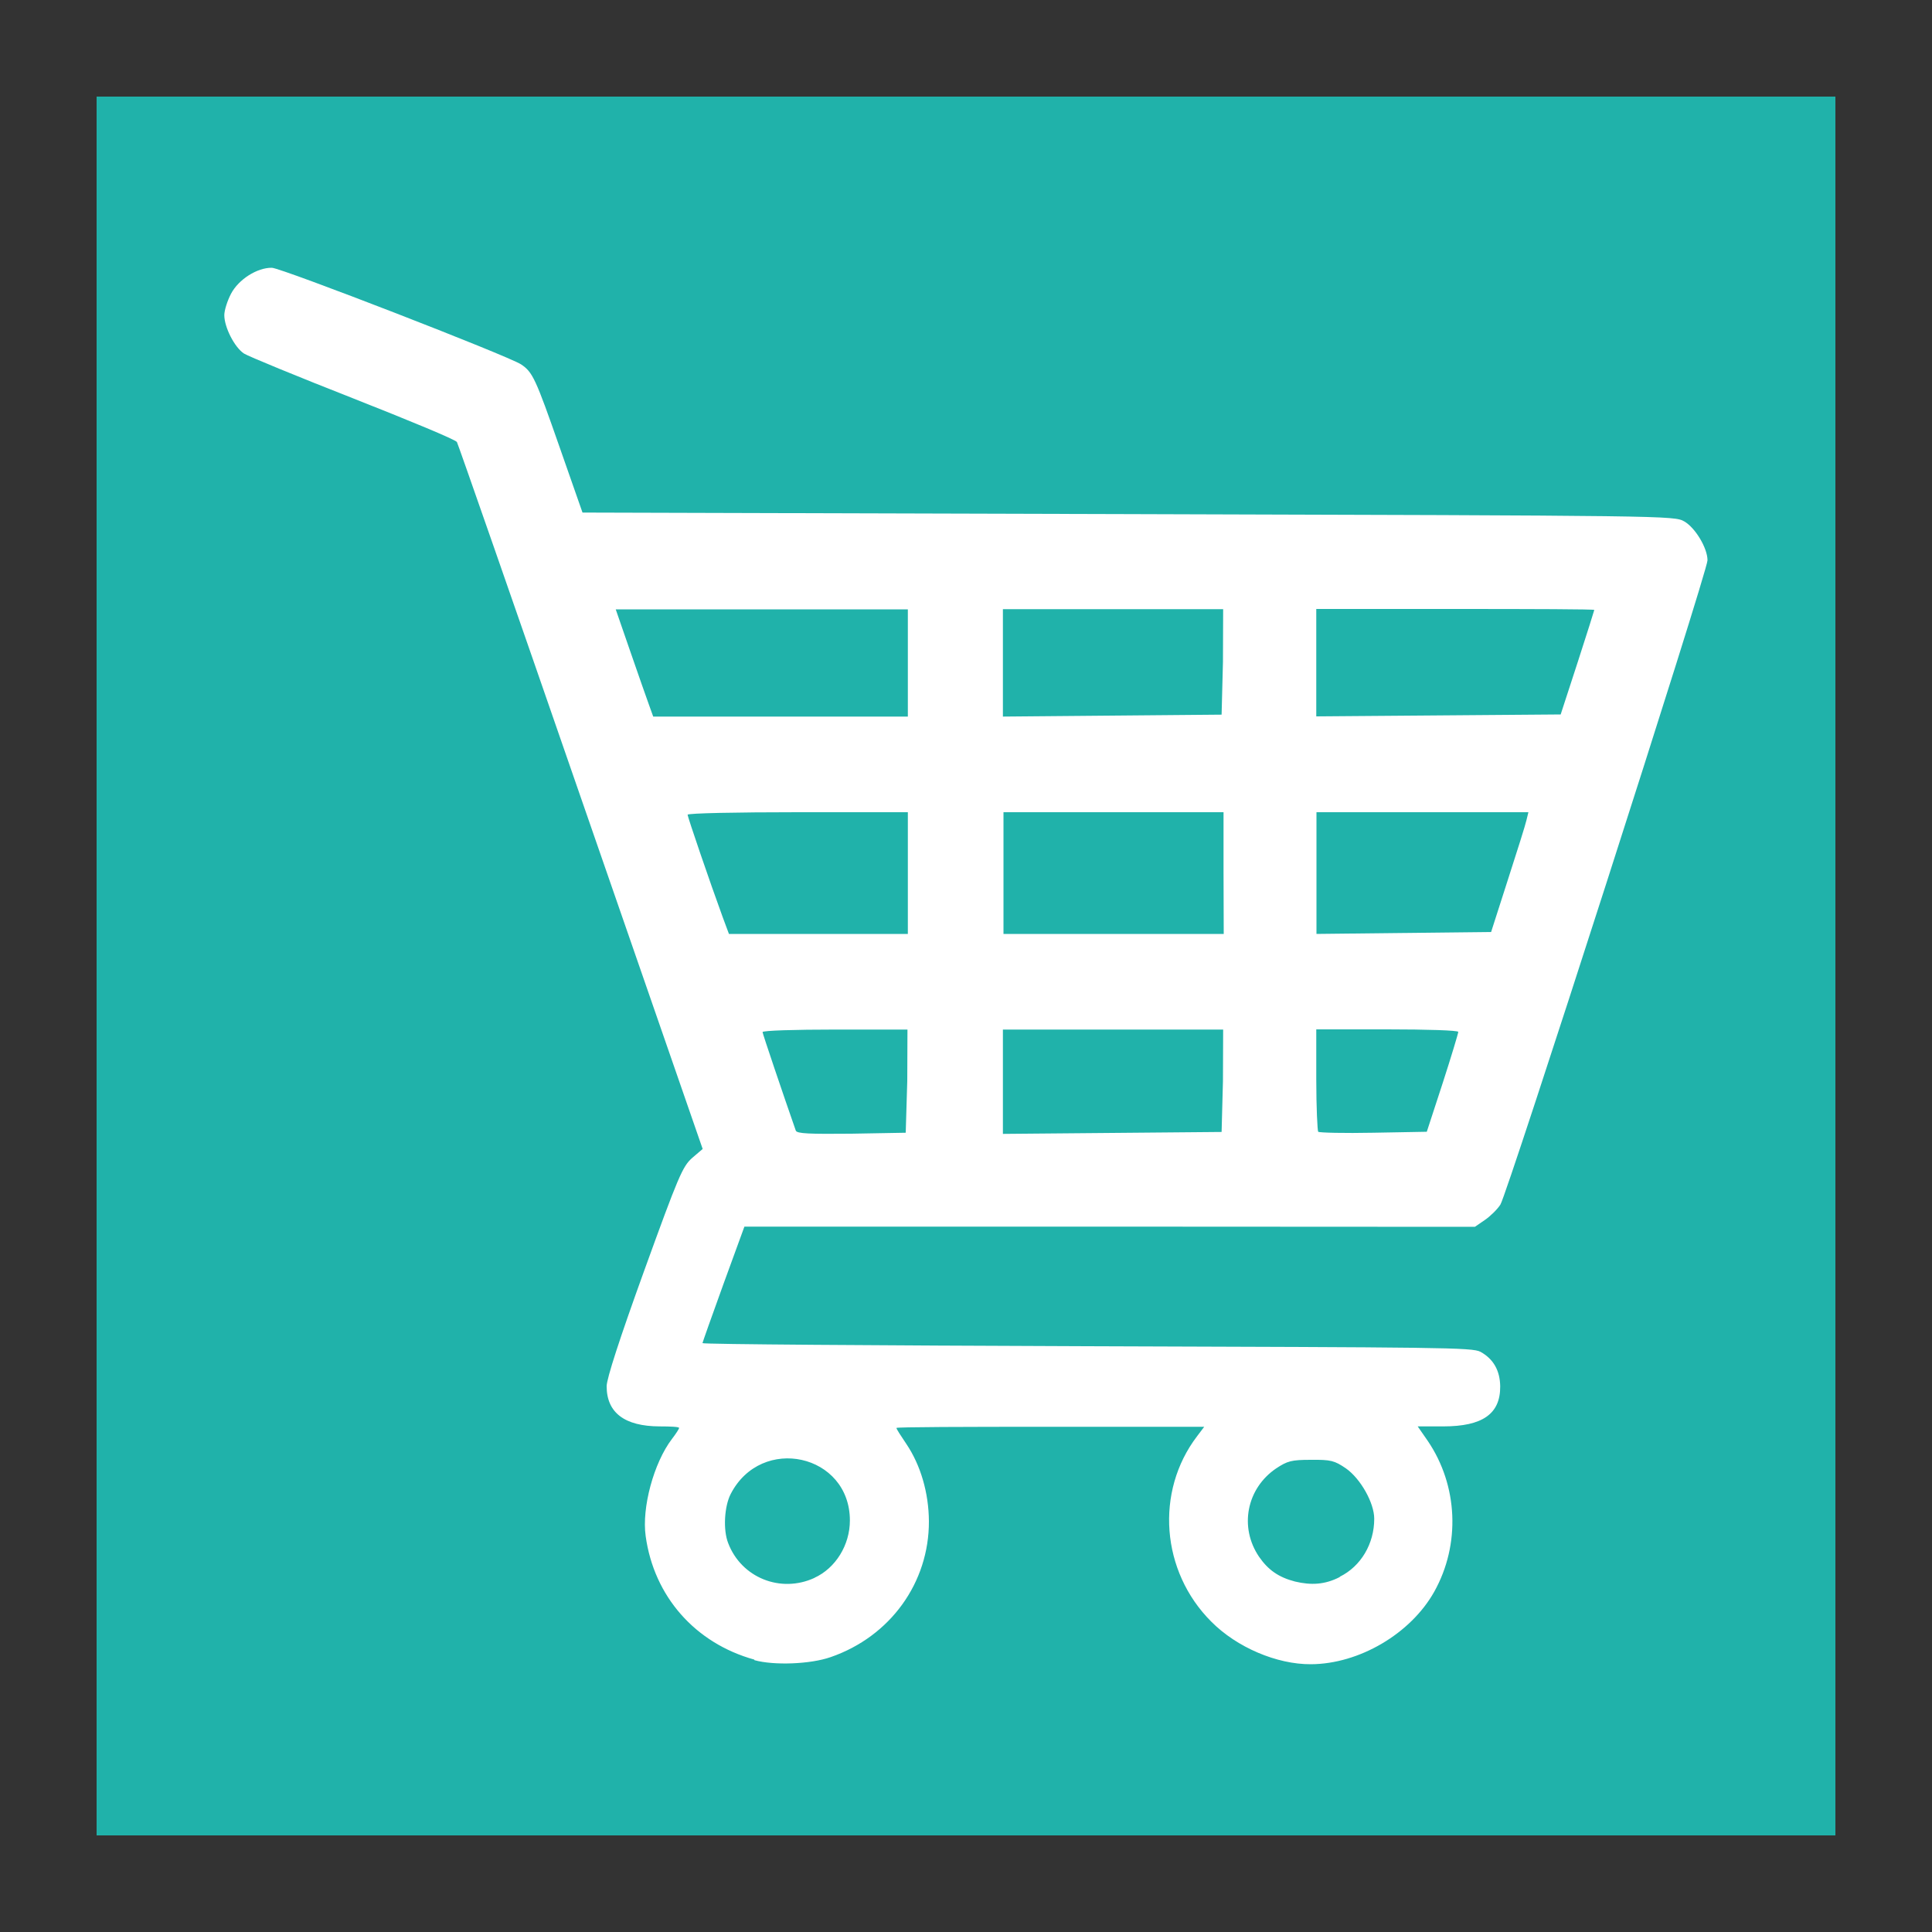
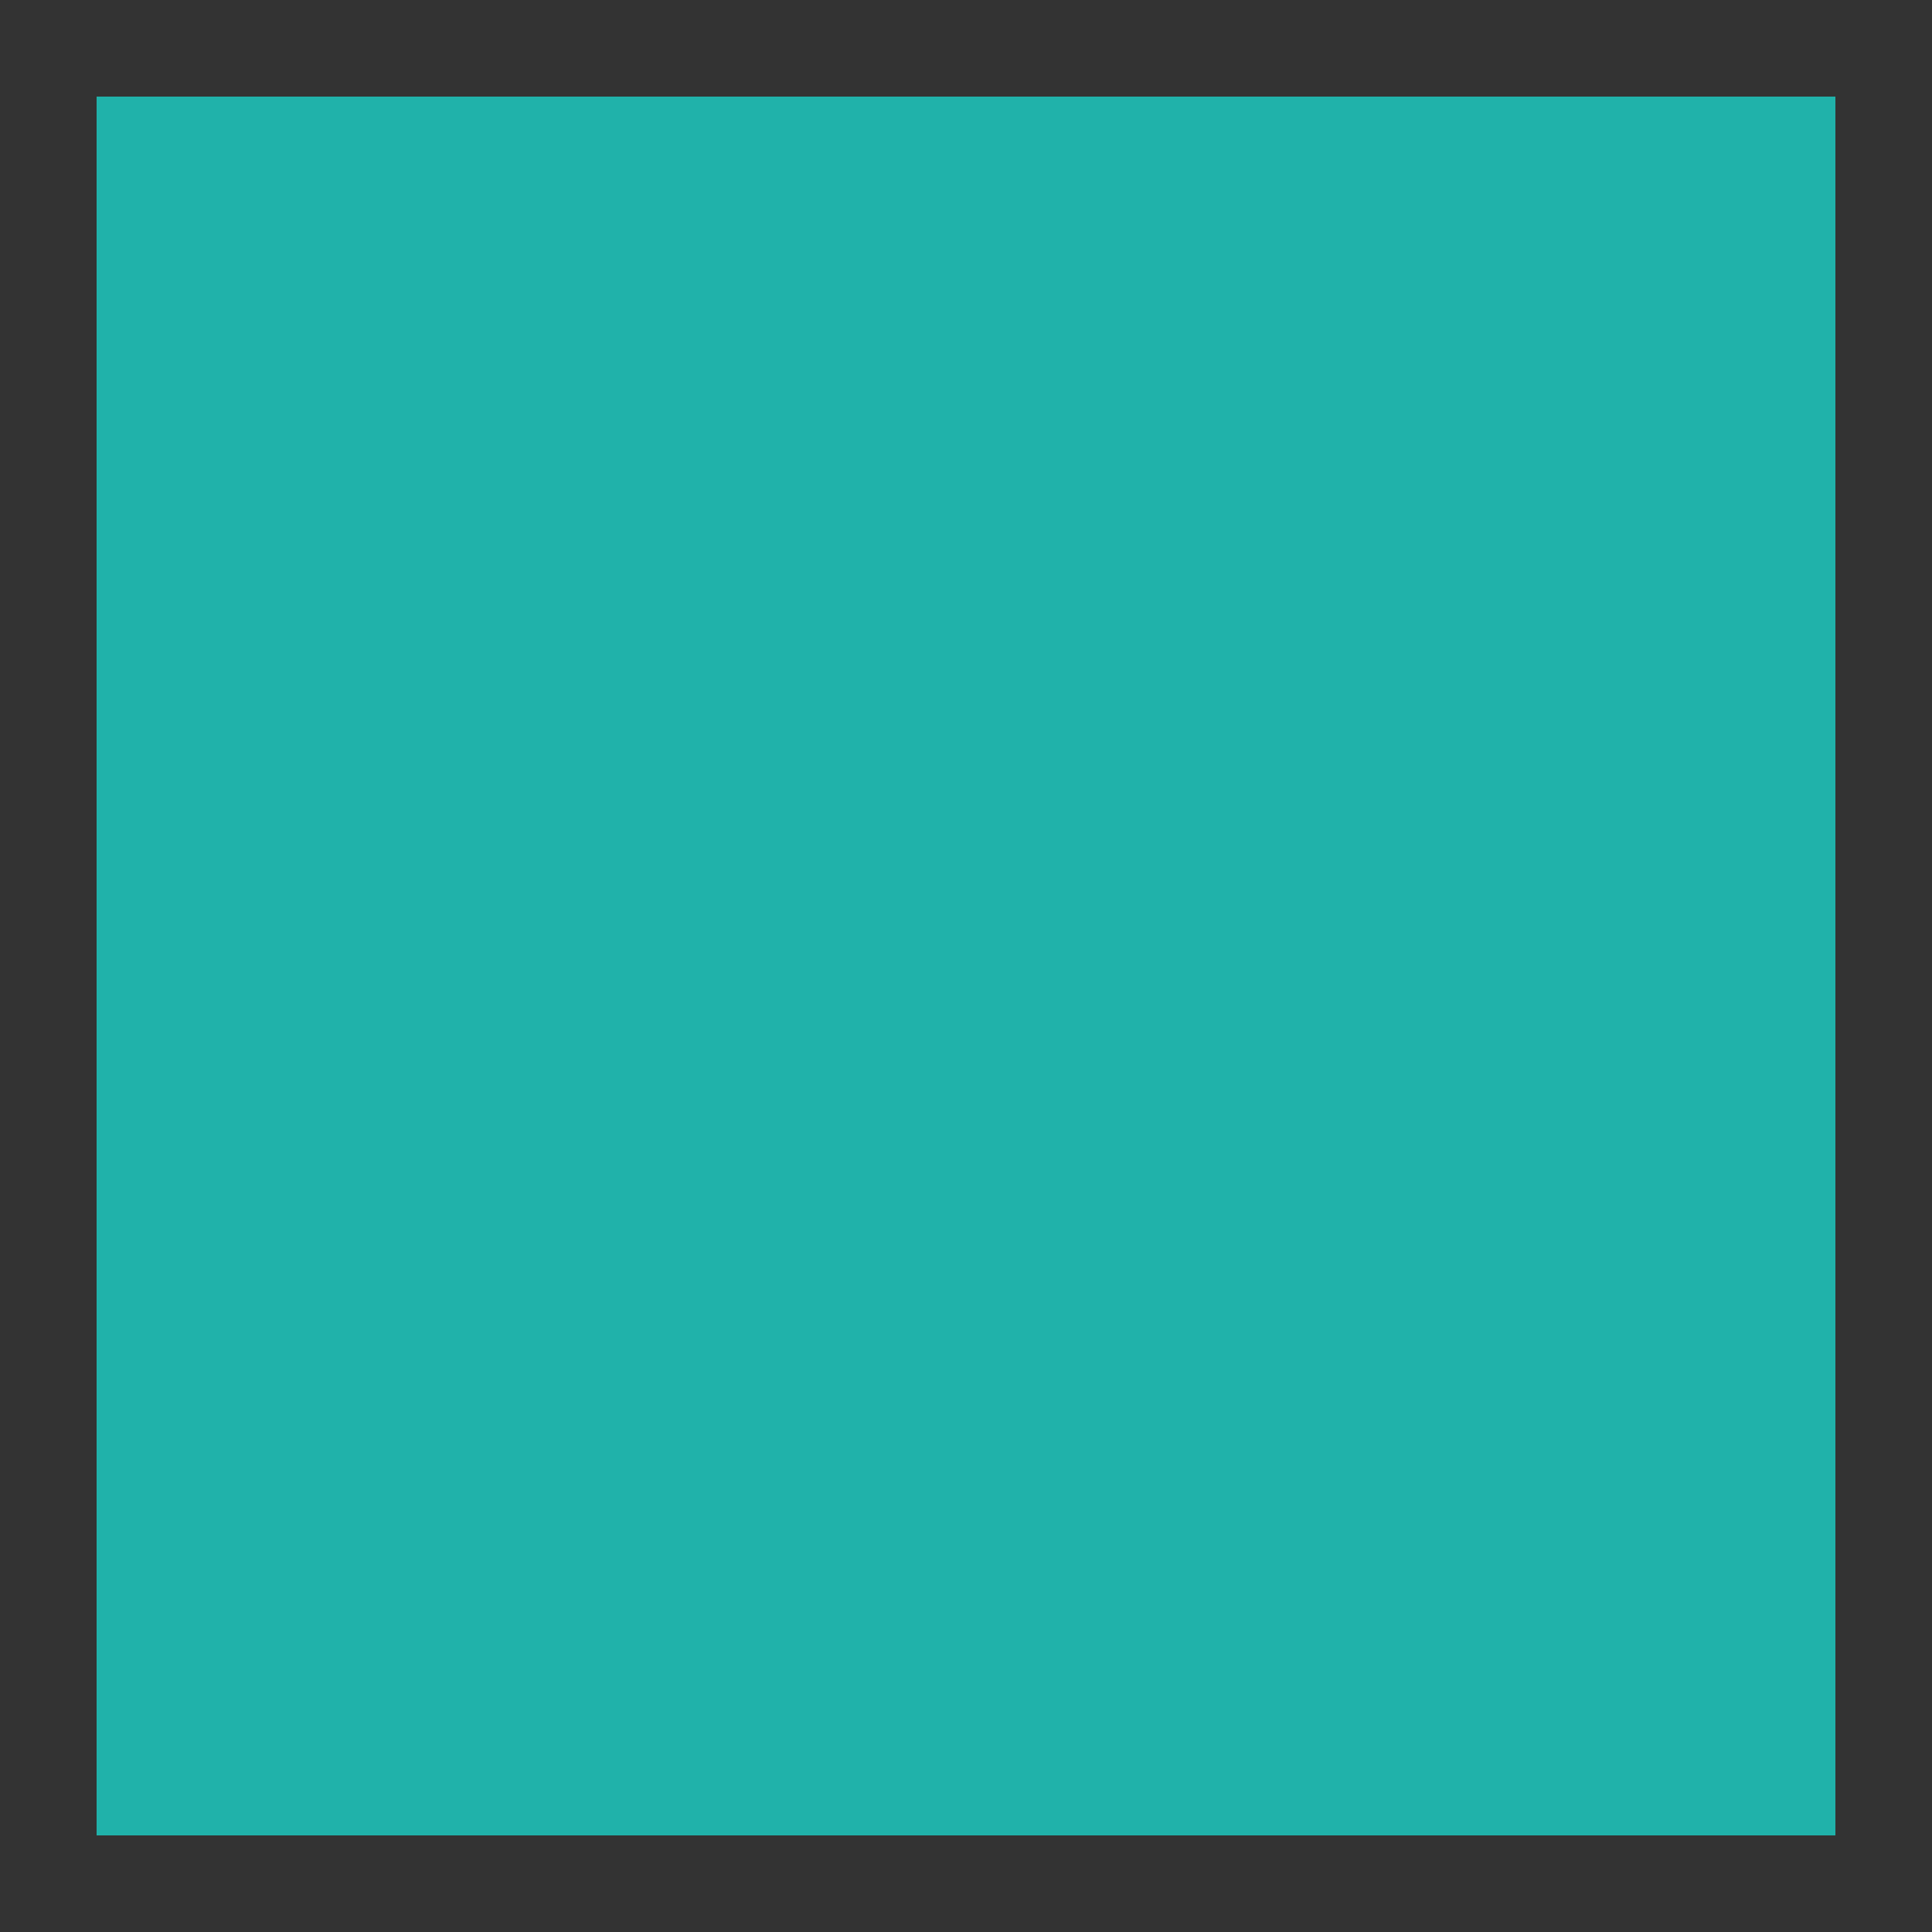
<svg xmlns="http://www.w3.org/2000/svg" xmlns:ns1="http://www.inkscape.org/namespaces/inkscape" xmlns:ns2="http://sodipodi.sourceforge.net/DTD/sodipodi-0.dtd" width="10mm" height="10mm" viewBox="0 0 10 10" version="1.1" id="svg39688" ns1:version="1.1.2 (0a00cf5339, 2022-02-04)" ns2:docname="market.svg">
  <rect x="0" y="0" width="10" height="10" fill="#333333" stroke="none" />
  <ns2:namedview id="namedview39690" pagecolor="#ffffff" bordercolor="#111111" borderopacity="1" ns1:pageshadow="0" ns1:pageopacity="0" ns1:pagecheckerboard="1" ns1:document-units="mm" showgrid="false" ns1:zoom="10.817599" ns1:cx="26.48462" ns1:cy="21.076766" ns1:window-width="1680" ns1:window-height="873" ns1:window-x="0" ns1:window-y="135" ns1:window-maximized="1" ns1:current-layer="layer1" />
  <defs id="defs39685" />
  <g ns1:label="Layer 1" ns1:groupmode="layer" id="layer1">
    <rect ns1:export-ydpi="300" ns1:export-xdpi="300" ns1:export-filename="/home/artur/Documentos/directory magazine /01 loule local mag 2024/back and info RIGHT.png" class="fil39" x="0.5" y="0.5" width="9" height="9" id="rect23749" style="clip-rule:evenodd;fill:#20b2aa;fill-opacity:1;fill-rule:evenodd;stroke-width:0.008;image-rendering:optimizeQuality;shape-rendering:geometricPrecision;text-rendering:geometricPrecision" />
-     <path style="fill:#ffffff;stroke-width:0.015" d="M 3.904,8.59 C 3.598,8.505 3.385,8.263 3.342,7.951 3.321,7.804 3.384,7.571 3.478,7.448 c 0.02,-0.026 0.037,-0.052 0.037,-0.057 0,-0.006 -0.045,-0.008 -0.101,-0.008 -0.181,-5.956e-4 -0.274,-0.071 -0.274,-0.208 0,-0.039 0.067,-0.246 0.194,-0.597 C 3.512,6.086 3.533,6.038 3.582,5.994 L 3.637,5.947 3.006,4.127 C 2.66,3.127 2.371,2.299 2.365,2.288 2.359,2.276 2.117,2.176 1.828,2.062 1.54,1.949 1.285,1.844 1.263,1.83 1.214,1.798 1.161,1.694 1.161,1.631 c 0,-0.025 0.016,-0.075 0.035,-0.111 0.039,-0.074 0.135,-0.135 0.211,-0.134 0.048,3.591e-4 1.221,0.455 1.29,0.5 0.06,0.04 0.075,0.072 0.2,0.43 l 0.118,0.337 2.825,0.008 c 2.802,0.008 2.826,0.008 2.878,0.038 0.057,0.033 0.12,0.138 0.12,0.201 5.026e-4,0.057 -1.037,3.282 -1.072,3.335 -0.016,0.025 -0.053,0.061 -0.081,0.08 L 7.634,6.35 5.744,6.349 3.853,6.349 3.745,6.645 c -0.059,0.163 -0.108,0.301 -0.109,0.307 -4.907e-4,0.006 0.895,0.012 1.99,0.016 1.84,0.006 1.994,0.006 2.037,0.029 0.067,0.037 0.101,0.097 0.102,0.179 0.001,0.142 -0.091,0.207 -0.295,0.207 l -0.132,1.2e-5 0.052,0.075 C 7.547,7.689 7.56,7.994 7.424,8.238 7.302,8.456 7.035,8.613 6.785,8.614 6.609,8.615 6.402,8.527 6.27,8.394 6.009,8.134 5.978,7.72 6.196,7.434 l 0.037,-0.049 H 5.436 c -0.438,0 -0.796,0.001 -0.796,0.006 0,0.006 0.023,0.041 0.052,0.084 0.073,0.109 0.115,0.251 0.116,0.399 0.001,0.317 -0.199,0.596 -0.508,0.703 -0.105,0.037 -0.294,0.044 -0.395,0.016 z M 4.215,8.167 c 0.11,-0.05 0.184,-0.17 0.184,-0.297 0,-0.344 -0.458,-0.446 -0.617,-0.137 -0.033,0.064 -0.04,0.186 -0.013,0.254 0.068,0.179 0.271,0.261 0.447,0.18 z m 2.72,-0.006 C 7.044,8.107 7.113,7.991 7.113,7.861 7.113,7.779 7.042,7.653 6.966,7.6 6.907,7.56 6.889,7.555 6.786,7.556 6.684,7.556 6.664,7.562 6.606,7.6 6.452,7.704 6.413,7.905 6.517,8.058 c 0.047,0.068 0.101,0.106 0.186,0.128 0.084,0.02 0.155,0.016 0.231,-0.023 z m -2.239,-2.566 0.001,-0.266 H 4.322 c -0.206,0 -0.375,0.005 -0.375,0.013 5.98e-5,0.008 0.107,0.324 0.172,0.51 0.006,0.016 0.071,0.018 0.288,0.016 l 0.281,-0.005 z m 1.634,0 0.001,-0.266 H 5.761 5.191 v 0.27 0.27 l 0.566,-0.005 0.566,-0.005 z m 1.137,0.012 c 0.045,-0.139 0.081,-0.259 0.081,-0.266 0,-0.008 -0.165,-0.013 -0.367,-0.013 H 6.813 v 0.26 c 0,0.143 0.006,0.265 0.01,0.27 0.006,0.005 0.135,0.008 0.286,0.005 l 0.276,-0.005 z M 4.699,4.518 V 4.204 H 4.129 c -0.313,0 -0.57,0.005 -0.57,0.013 0,0.011 0.115,0.348 0.182,0.531 l 0.032,0.086 H 4.236 4.699 Z m 1.634,0 V 4.204 H 5.764 5.194 v 0.315 0.315 h 0.57 0.57 z m 1.471,0.038 c 0.048,-0.148 0.092,-0.288 0.097,-0.311 l 0.01,-0.041 H 7.362 6.814 v 0.315 0.315 l 0.452,-0.005 0.452,-0.005 z M 4.699,3.431 V 3.154 H 3.943 3.187 l 0.074,0.214 c 0.041,0.118 0.084,0.242 0.097,0.277 l 0.023,0.064 H 4.04 4.699 Z M 6.33,3.426 6.331,3.153 H 5.761 5.191 v 0.278 0.278 l 0.566,-0.005 0.566,-0.005 z m 1.835,0.005 c 0.048,-0.148 0.087,-0.272 0.087,-0.274 2.034e-4,-0.004 -0.324,-0.005 -0.719,-0.005 H 6.813 v 0.278 0.278 l 0.632,-0.005 0.633,-0.005 z" id="path207870-7-7" ns1:export-filename="/home/artur/Documentos/directory magazine /01 loule local mag 2024/back and info RIGHT.png" ns1:export-xdpi="300" ns1:export-ydpi="300" />
  </g>
</svg>